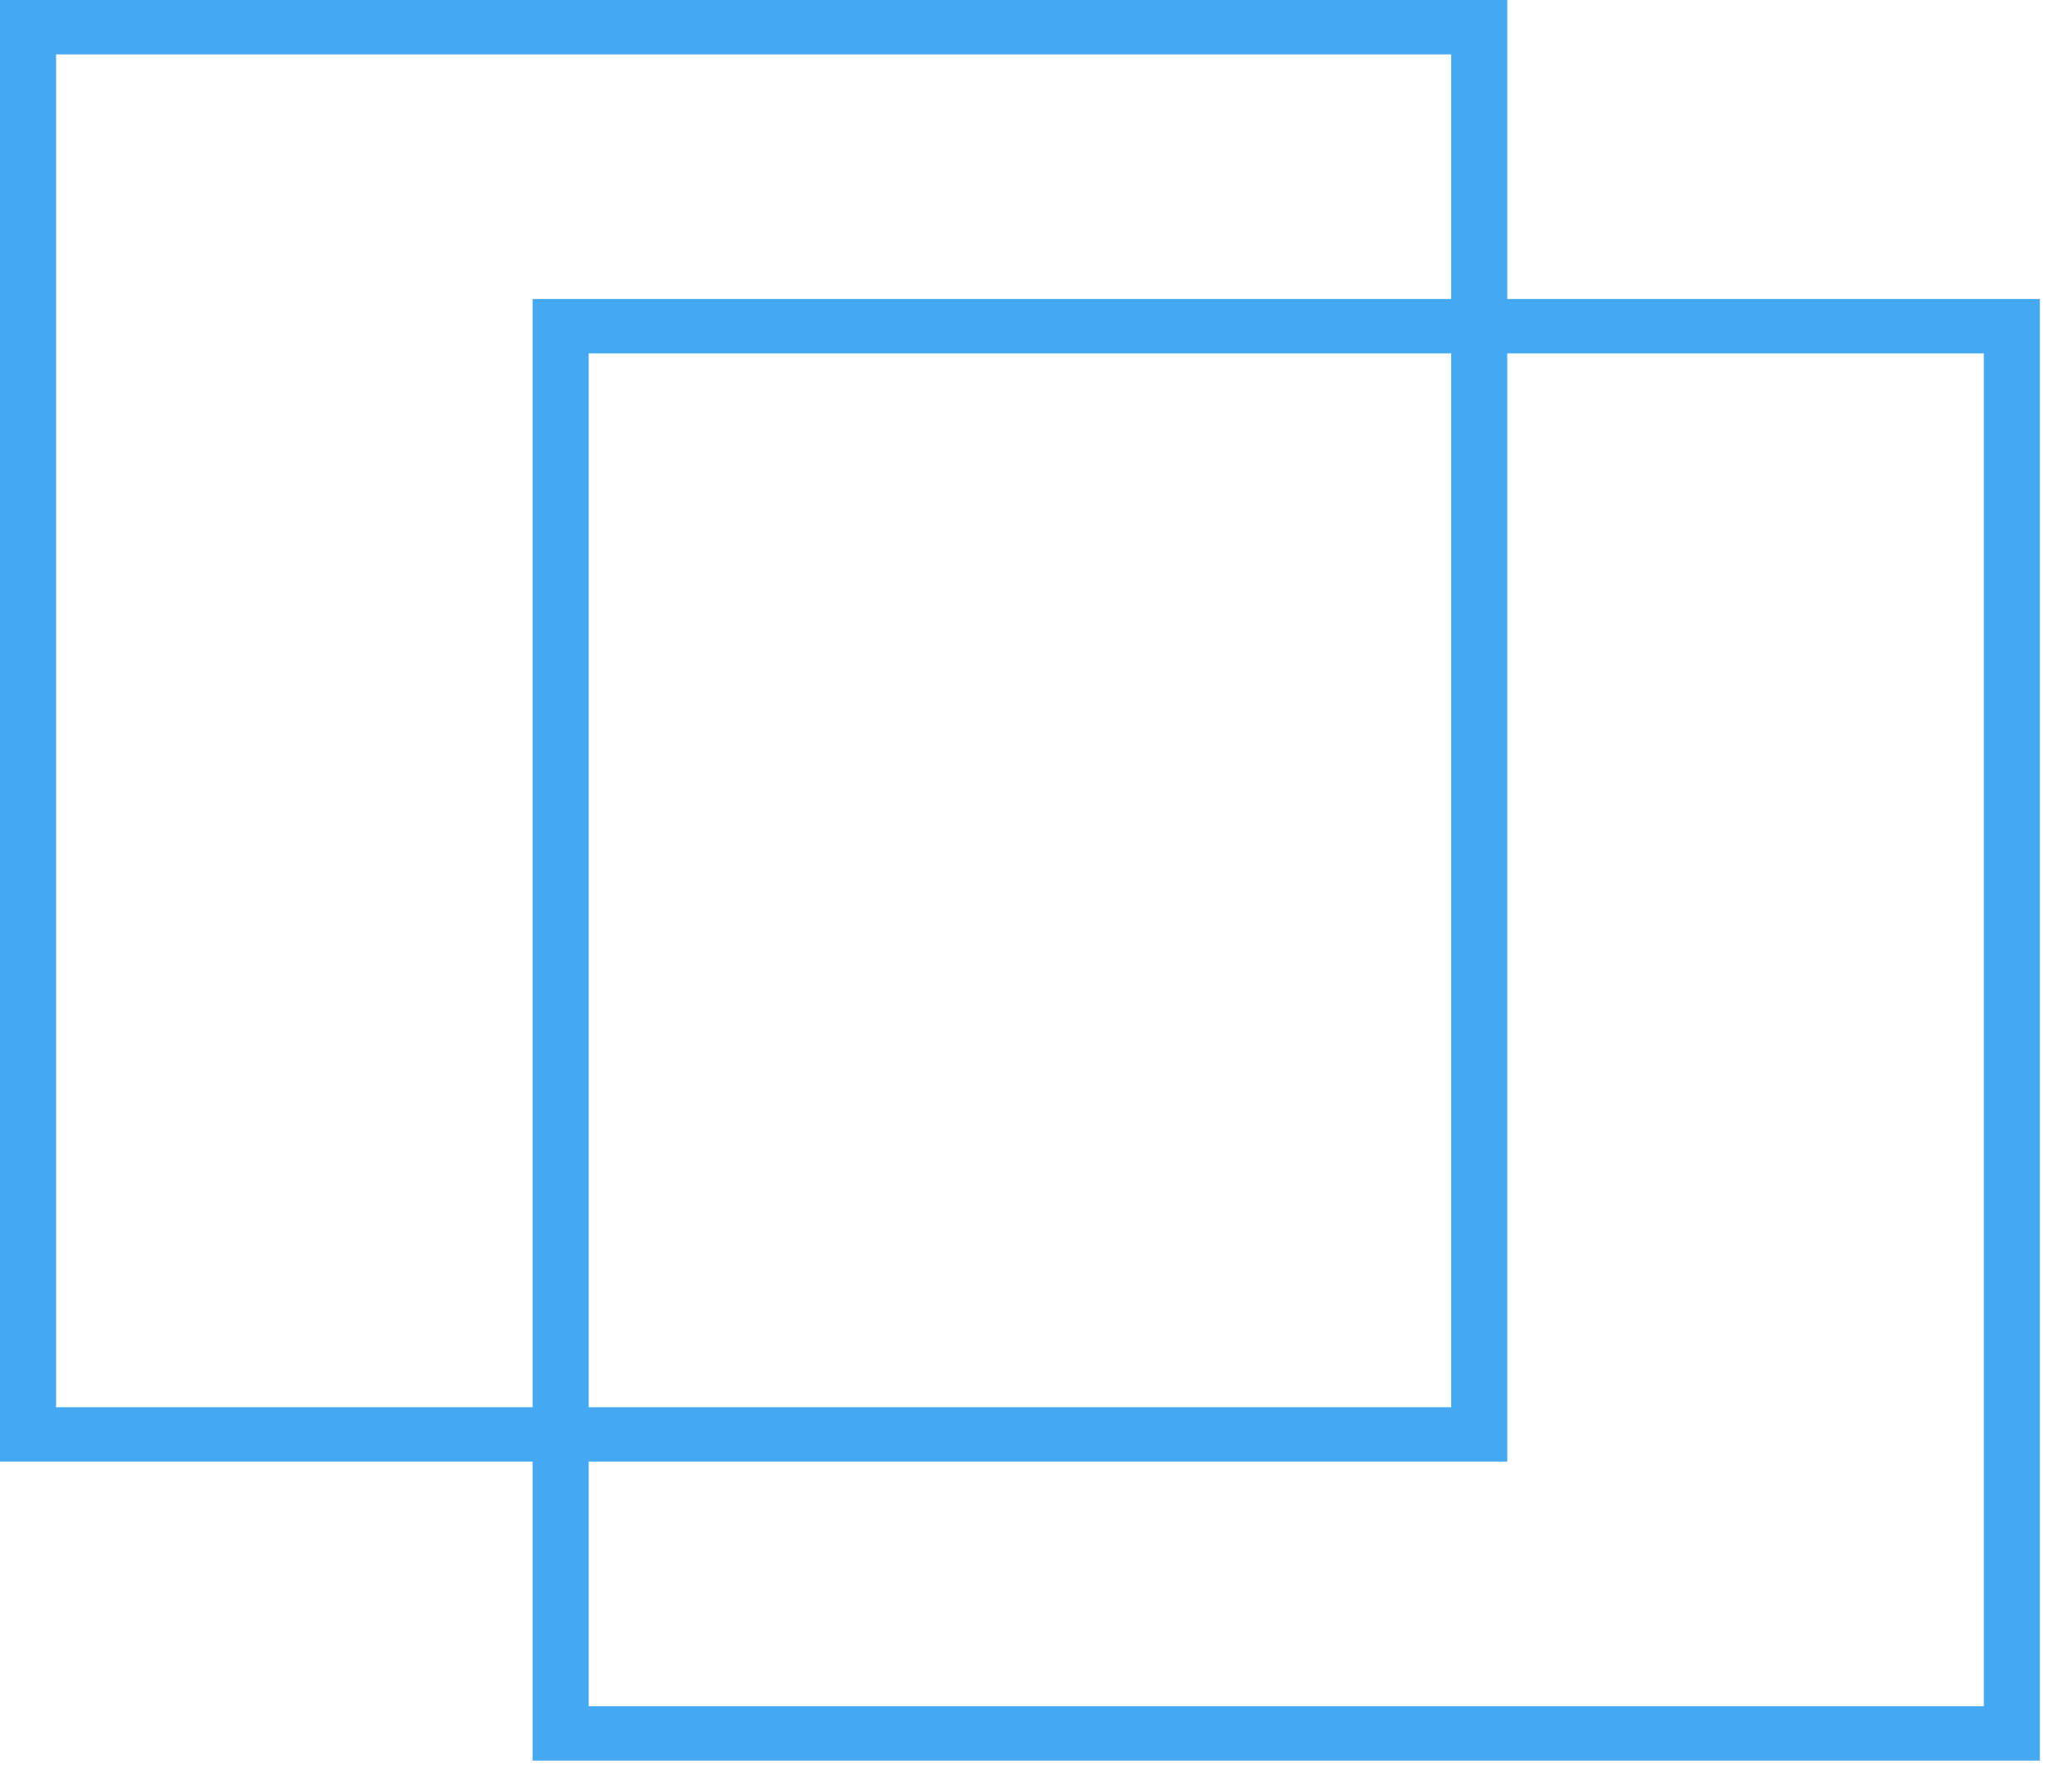
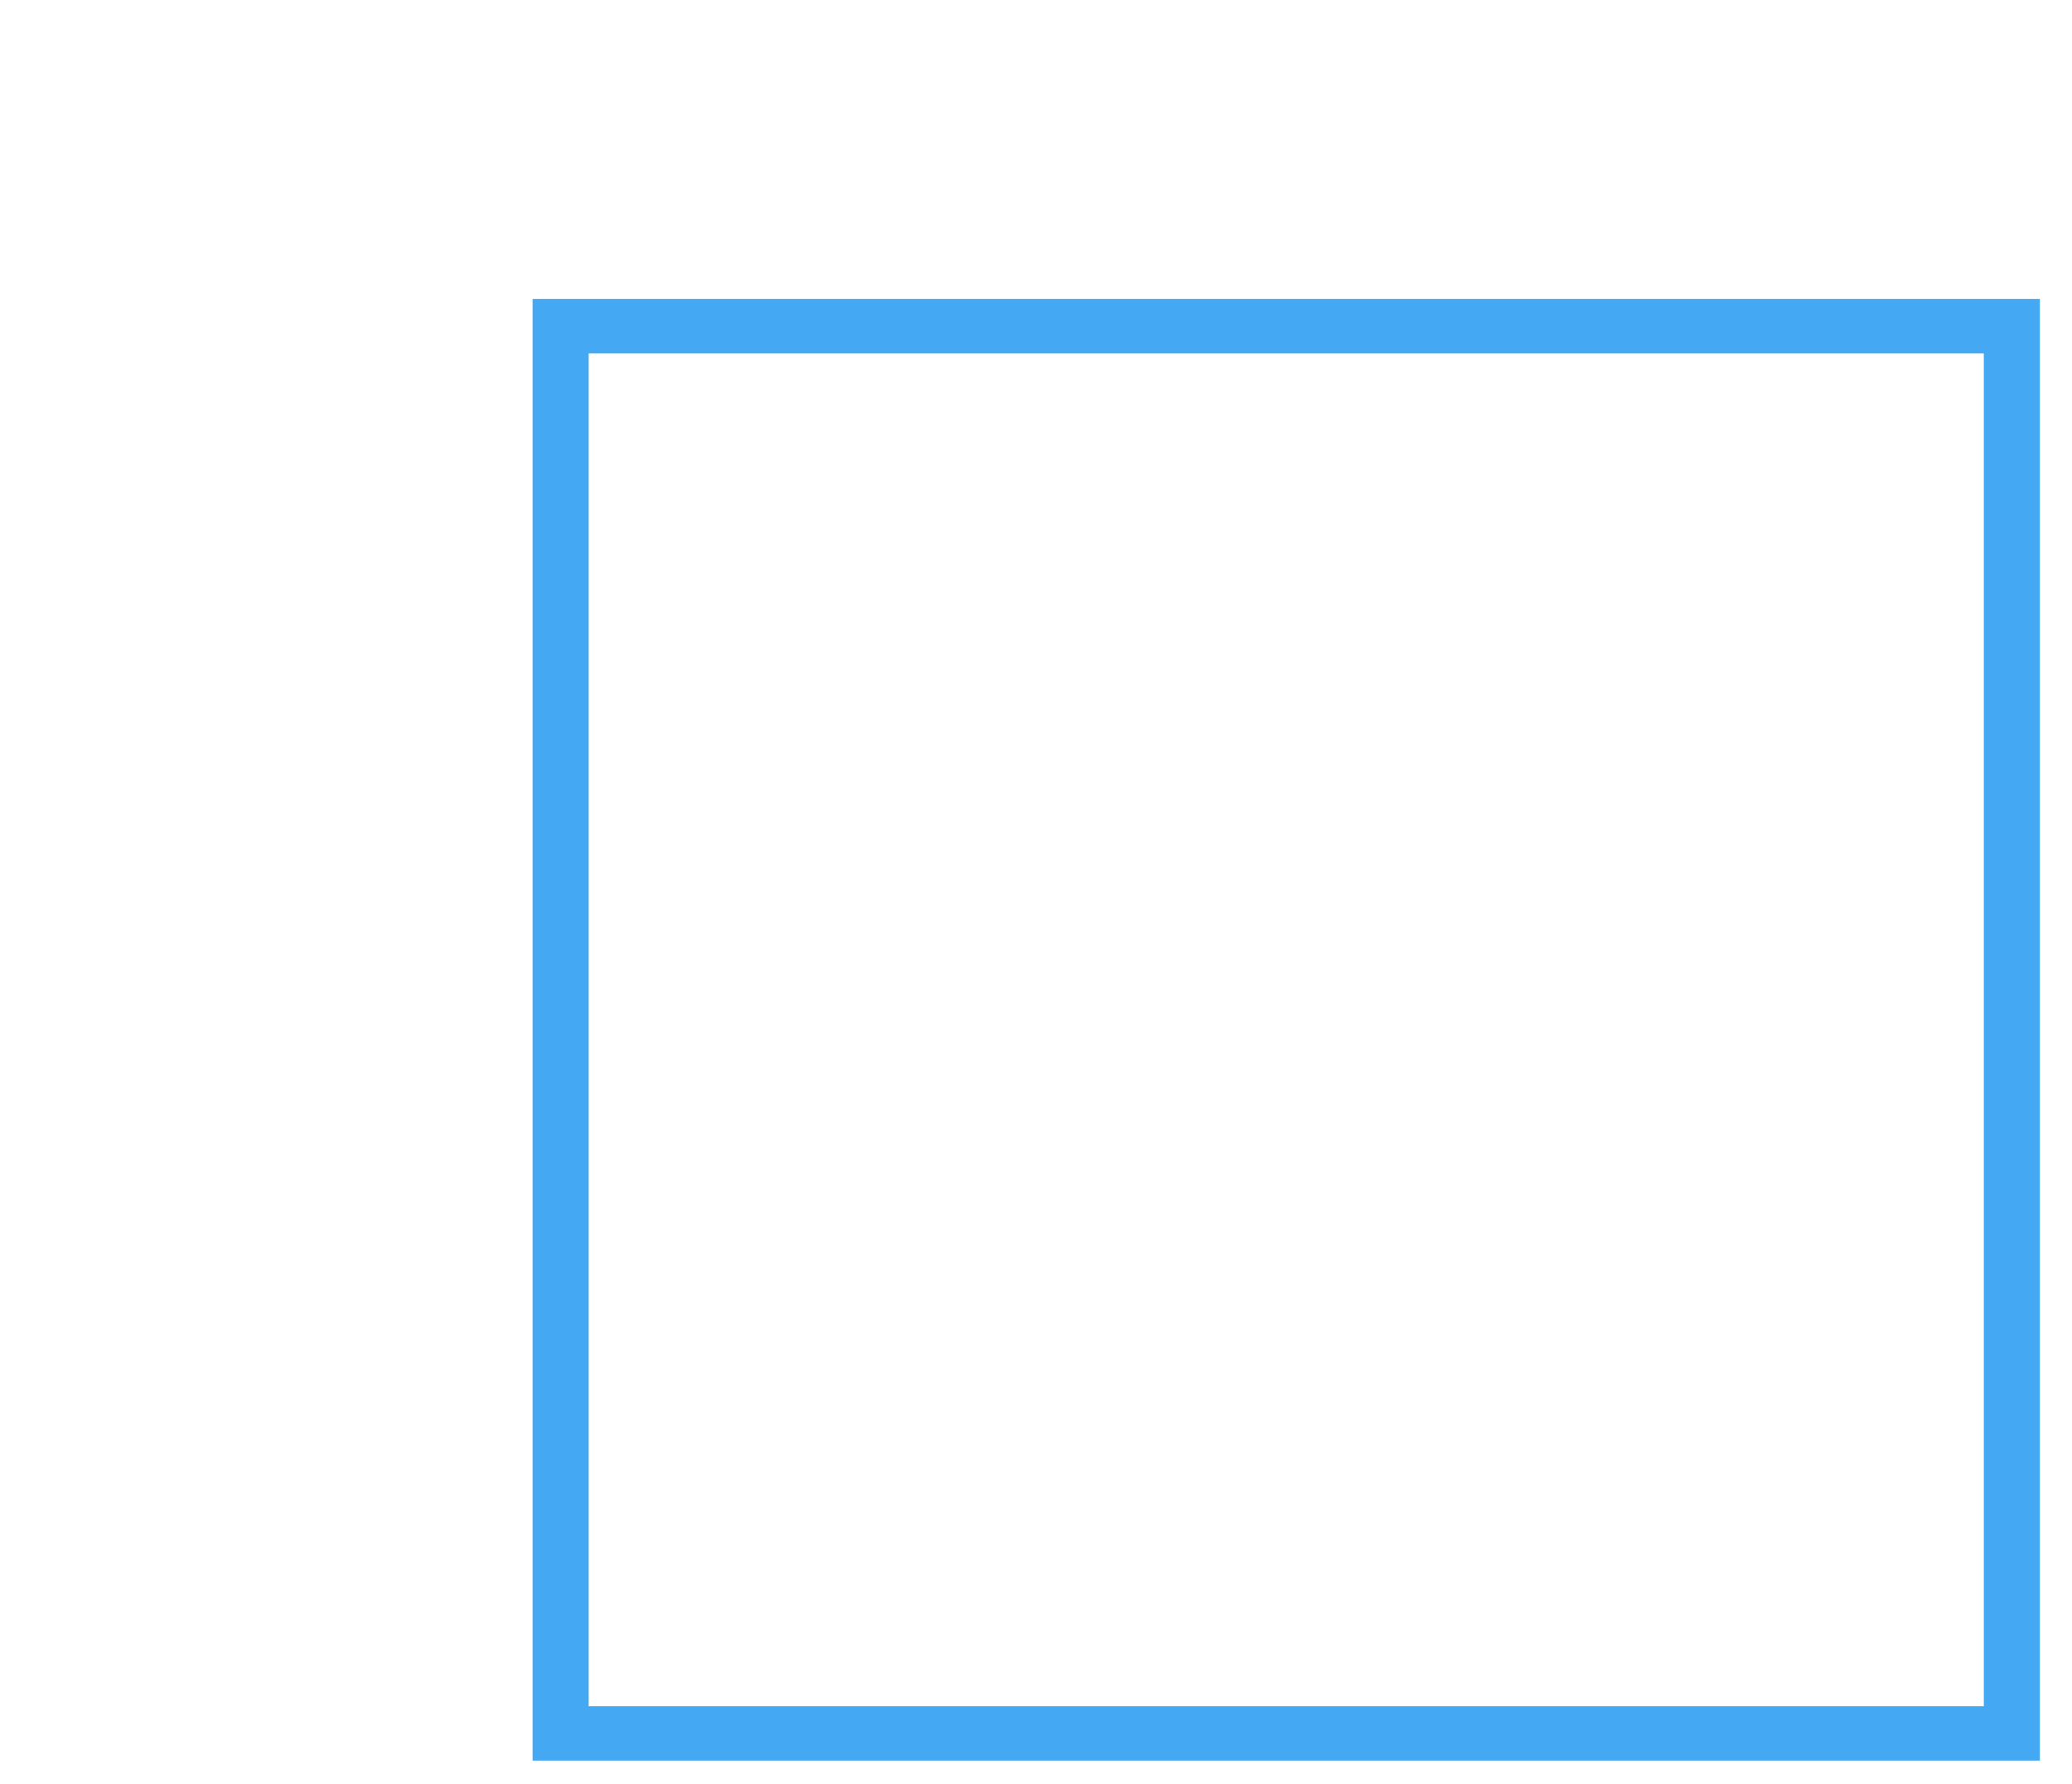
<svg xmlns="http://www.w3.org/2000/svg" width="36px" height="31px" viewBox="0 0 36 31" version="1.1">
  <title>Group 17</title>
  <desc>Created with Sketch.</desc>
  <defs />
  <g id="News" stroke="none" stroke-width="1" fill="none" fill-rule="evenodd">
    <g id="Group-55" transform="translate(-1164, -570)" fill="#44A8F2">
      <g id="Group-82-Copy" transform="translate(687, 568)">
        <g id="Group-17" transform="translate(477, 2)">
-           <path d="M0.974,24.456 L25.214,24.456 L25.214,0.945 L0.974,0.945 L0.974,24.456 Z M0,25.4 L26.188,25.4 L26.188,0 L0,0 L0,25.4 Z" id="Fill-57" />
          <path d="M10.228,29.652 L34.468,29.652 L34.468,6.141 L10.228,6.141 L10.228,29.652 Z M9.254,30.597 L35.442,30.597 L35.442,5.196 L9.254,5.196 L9.254,30.597 Z" id="Fill-57-Copy" />
        </g>
      </g>
    </g>
  </g>
</svg>